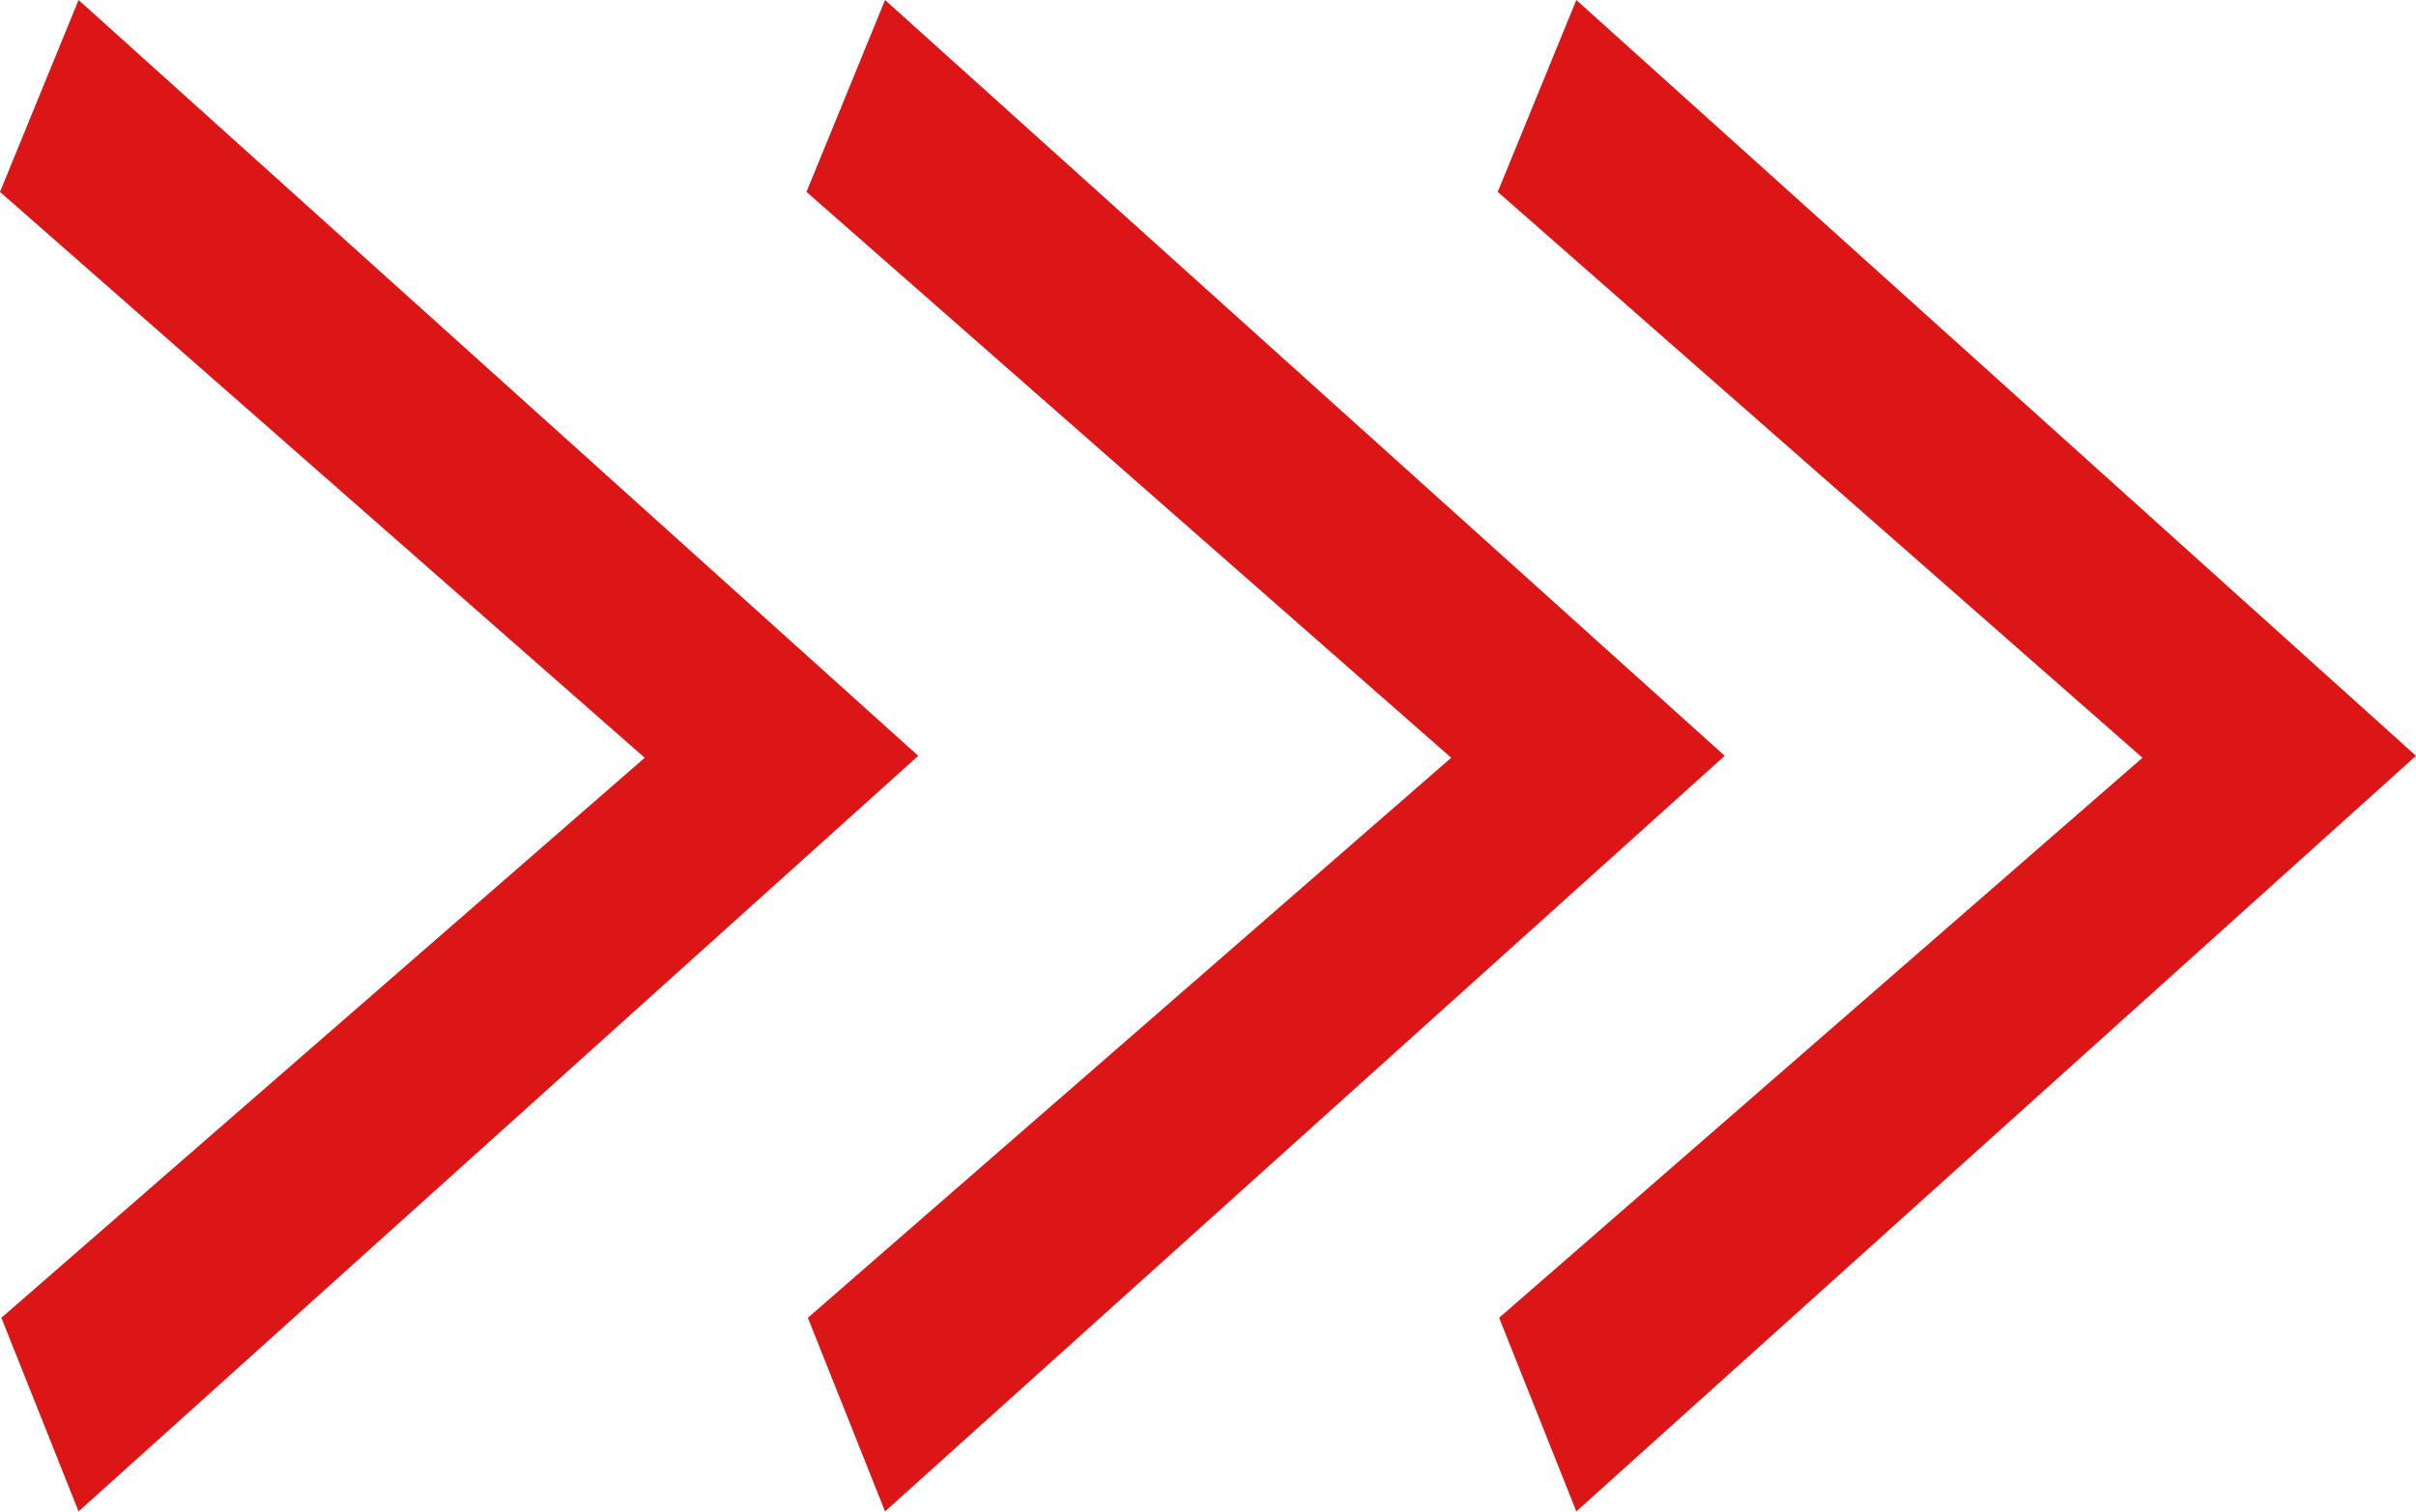
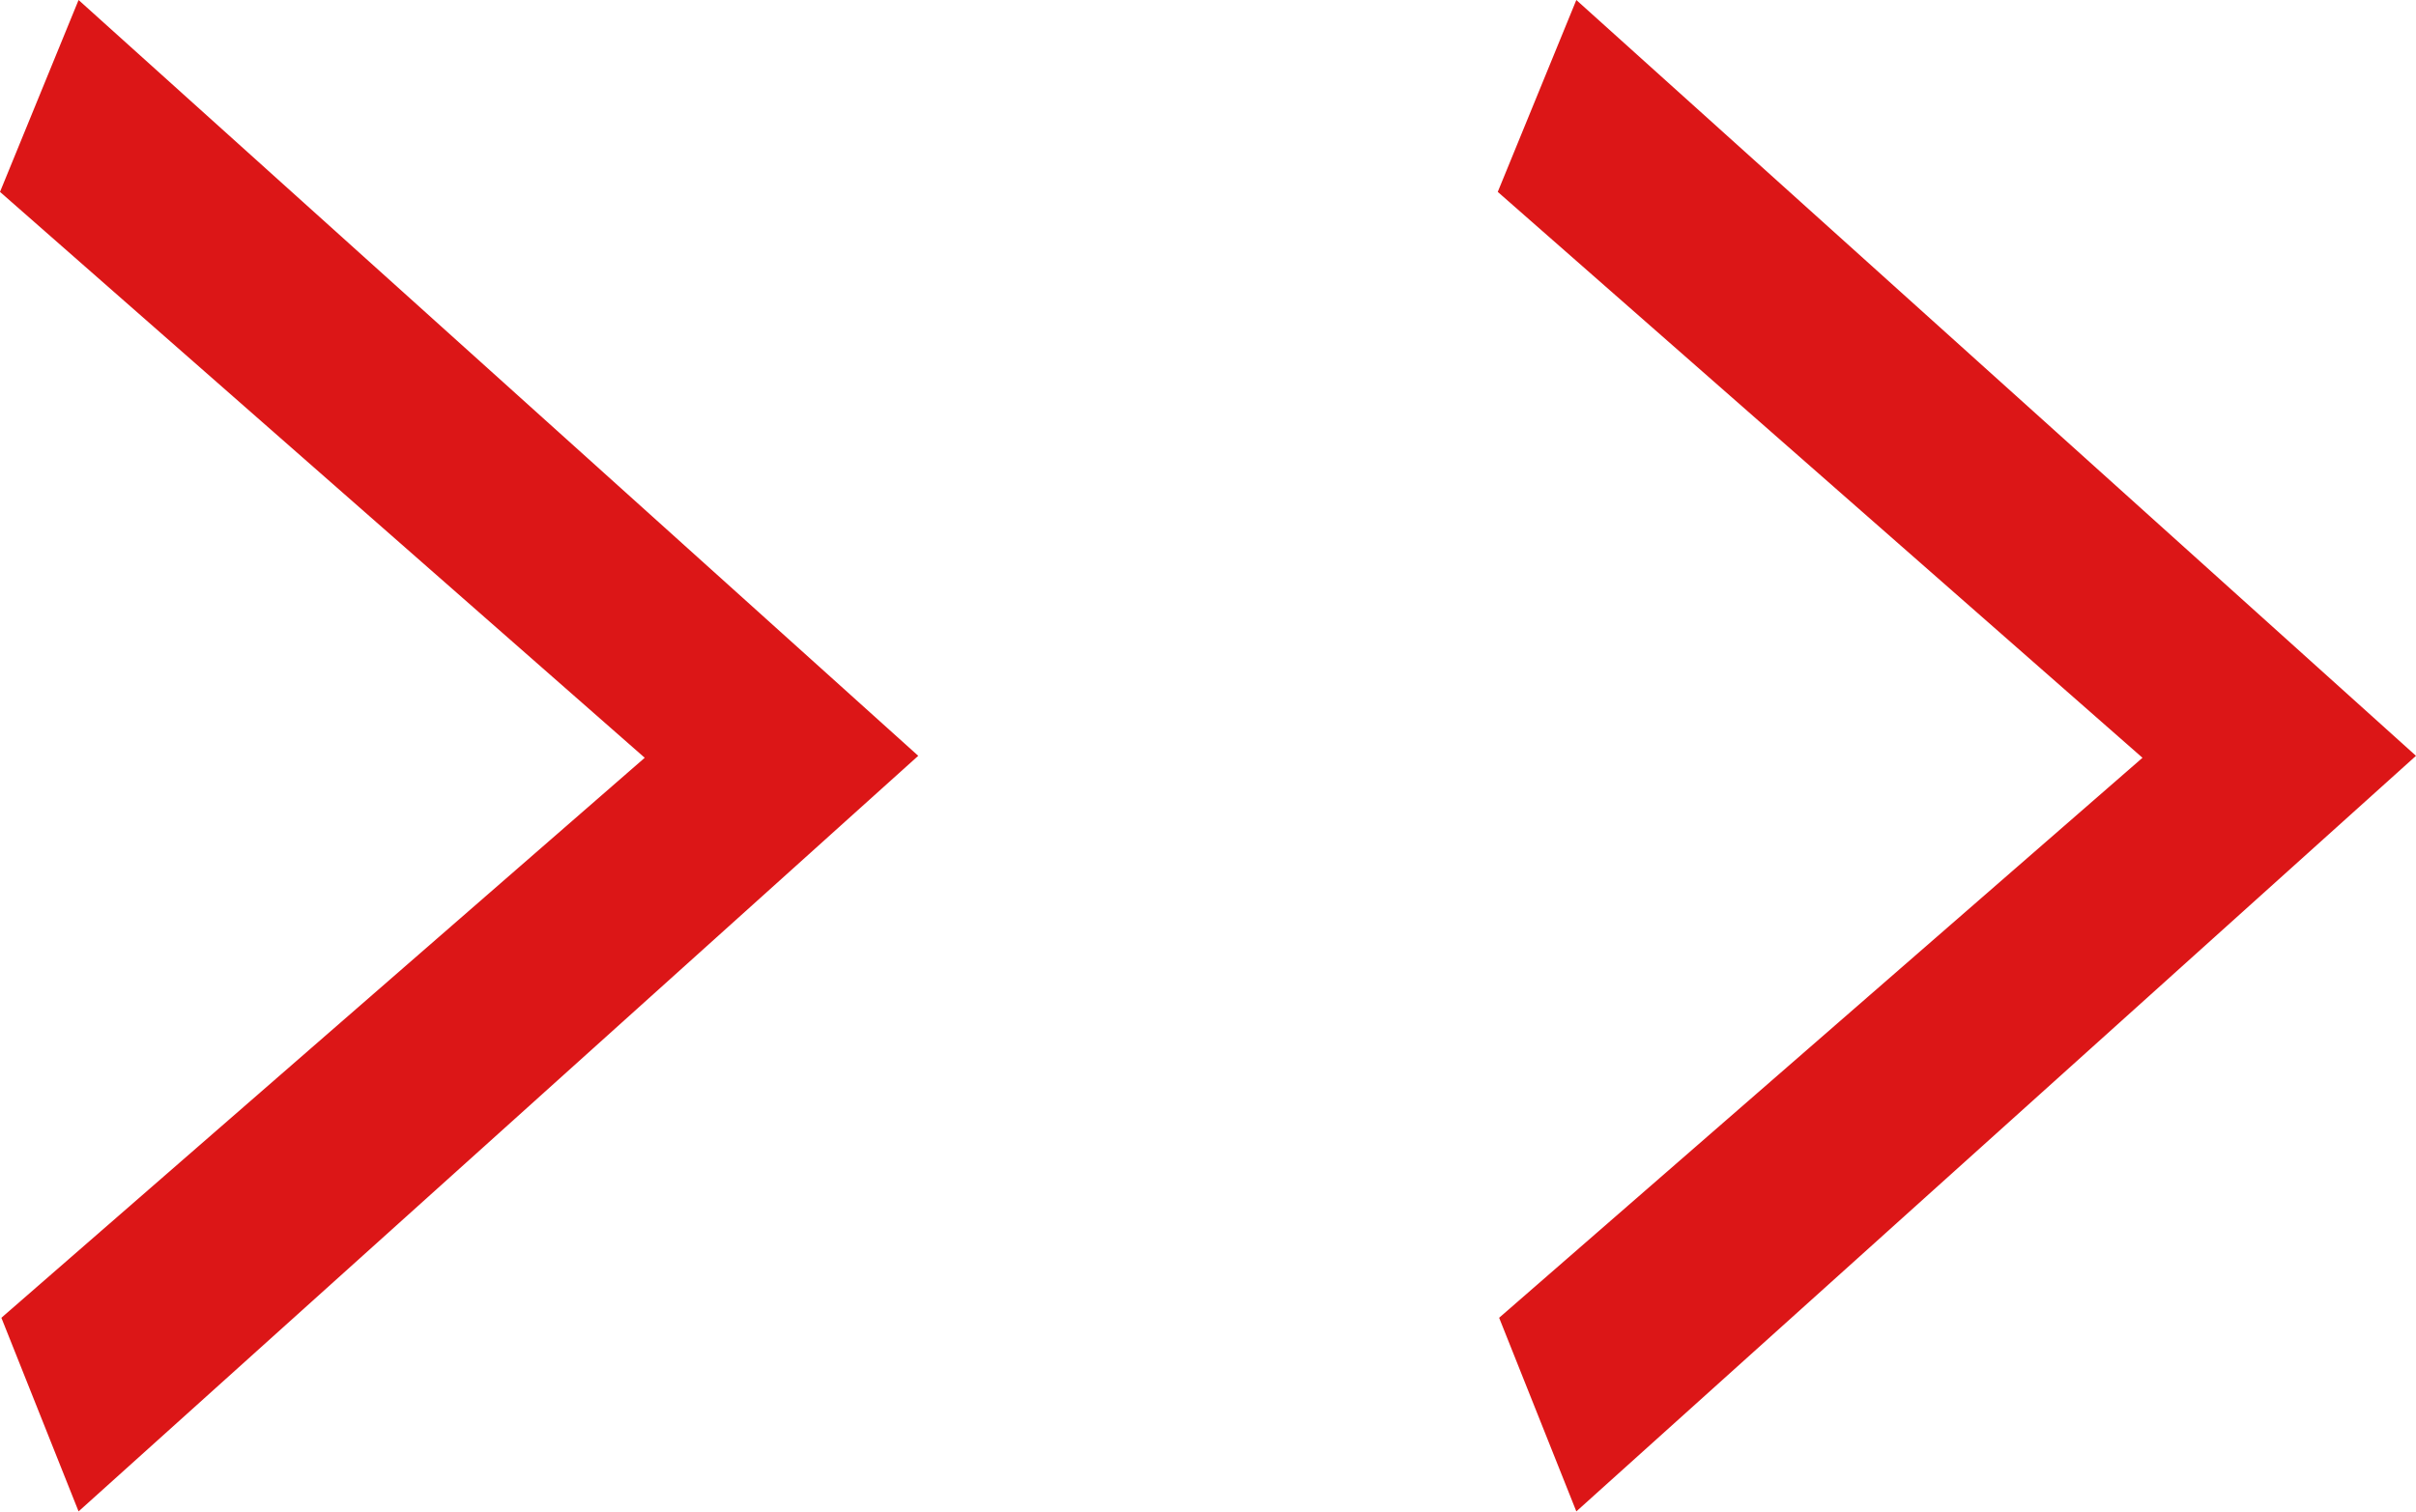
<svg xmlns="http://www.w3.org/2000/svg" height="13.124" viewBox="0 0 20.97 13.124" width="20.97">
  <g fill="#dc1617">
    <path d="m8.384 8.557-5.584 4.862.67 1.681 7.288-6.56-7.288-6.562-.682 1.666z" transform="translate(10.212 -1.978)" />
-     <path d="m8.384 8.557-5.584 4.862.67 1.681 7.288-6.56-7.288-6.562-.682 1.666z" transform="translate(4.212 -1.978)" />
    <path d="m8.384 8.557-5.584 4.862.67 1.681 7.288-6.56-7.288-6.562-.682 1.666z" transform="translate(-2.788 -1.978)" />
  </g>
</svg>